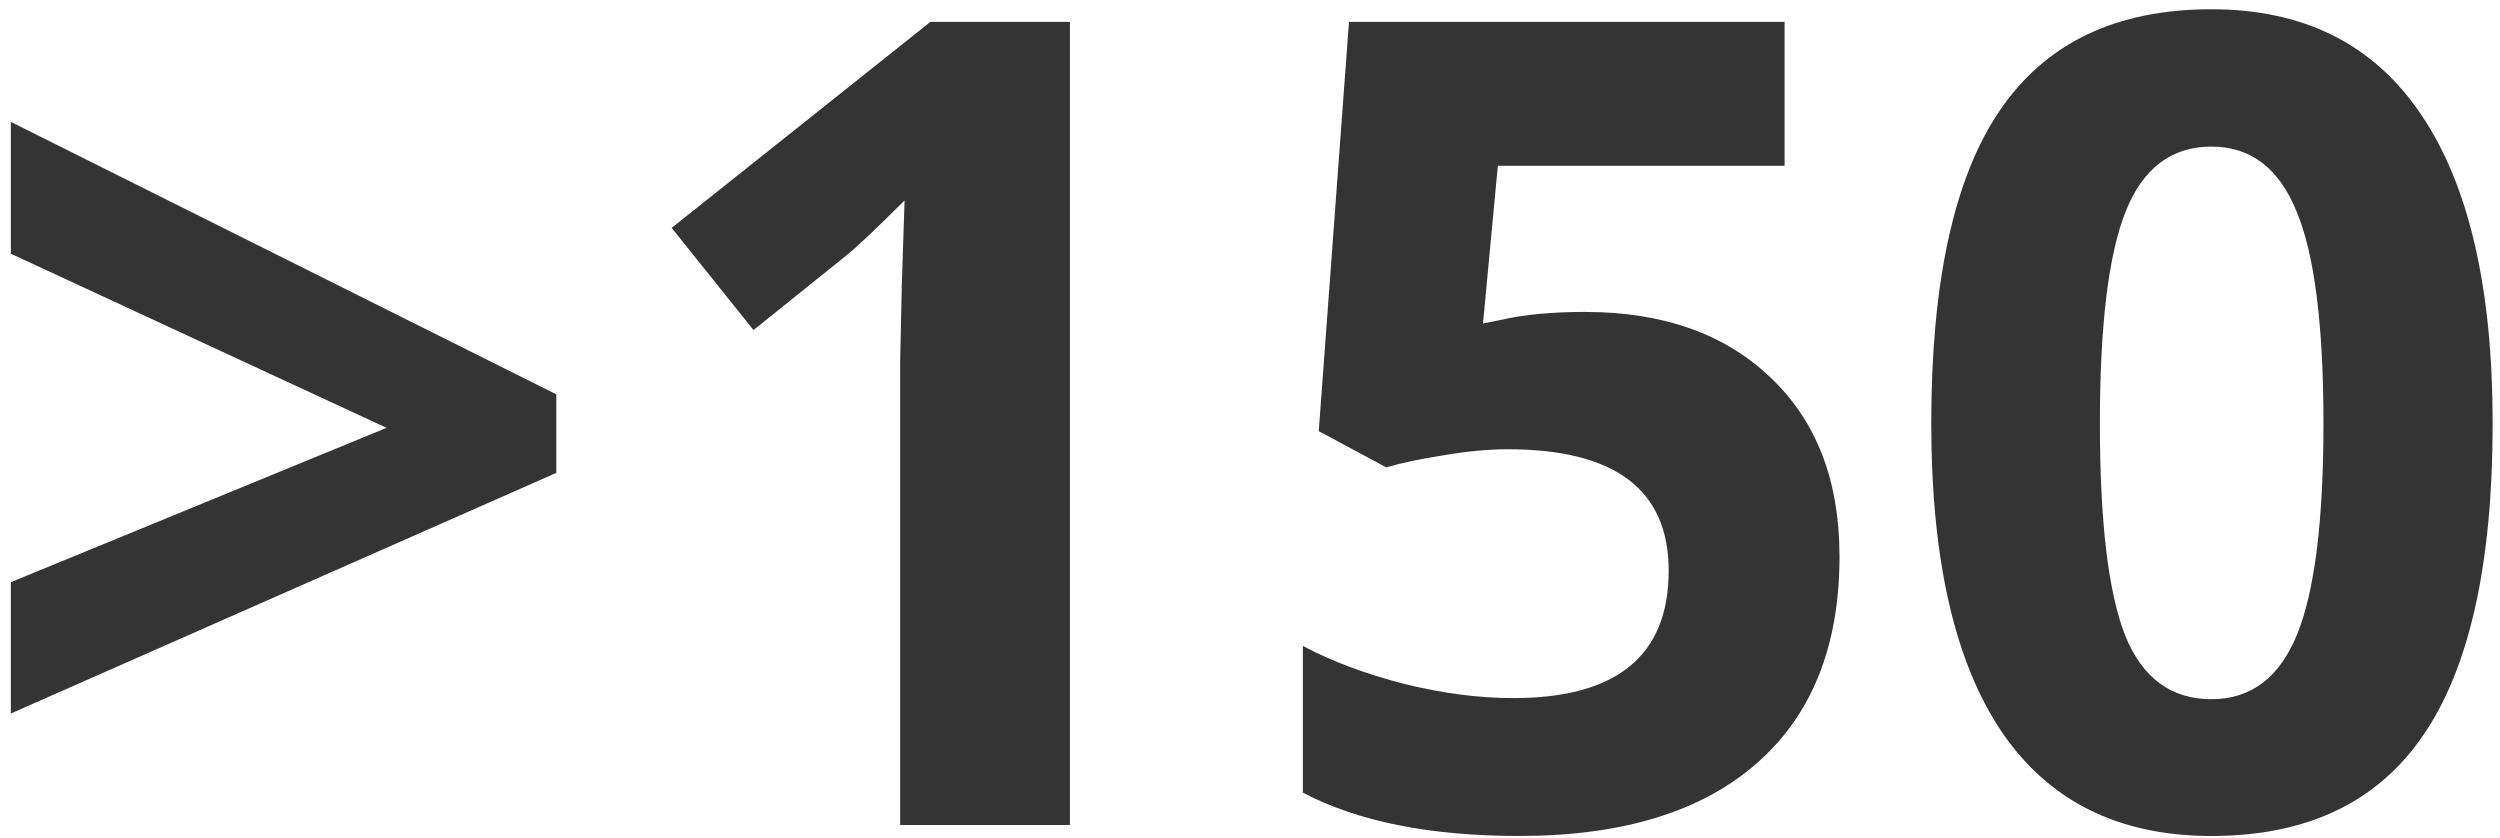
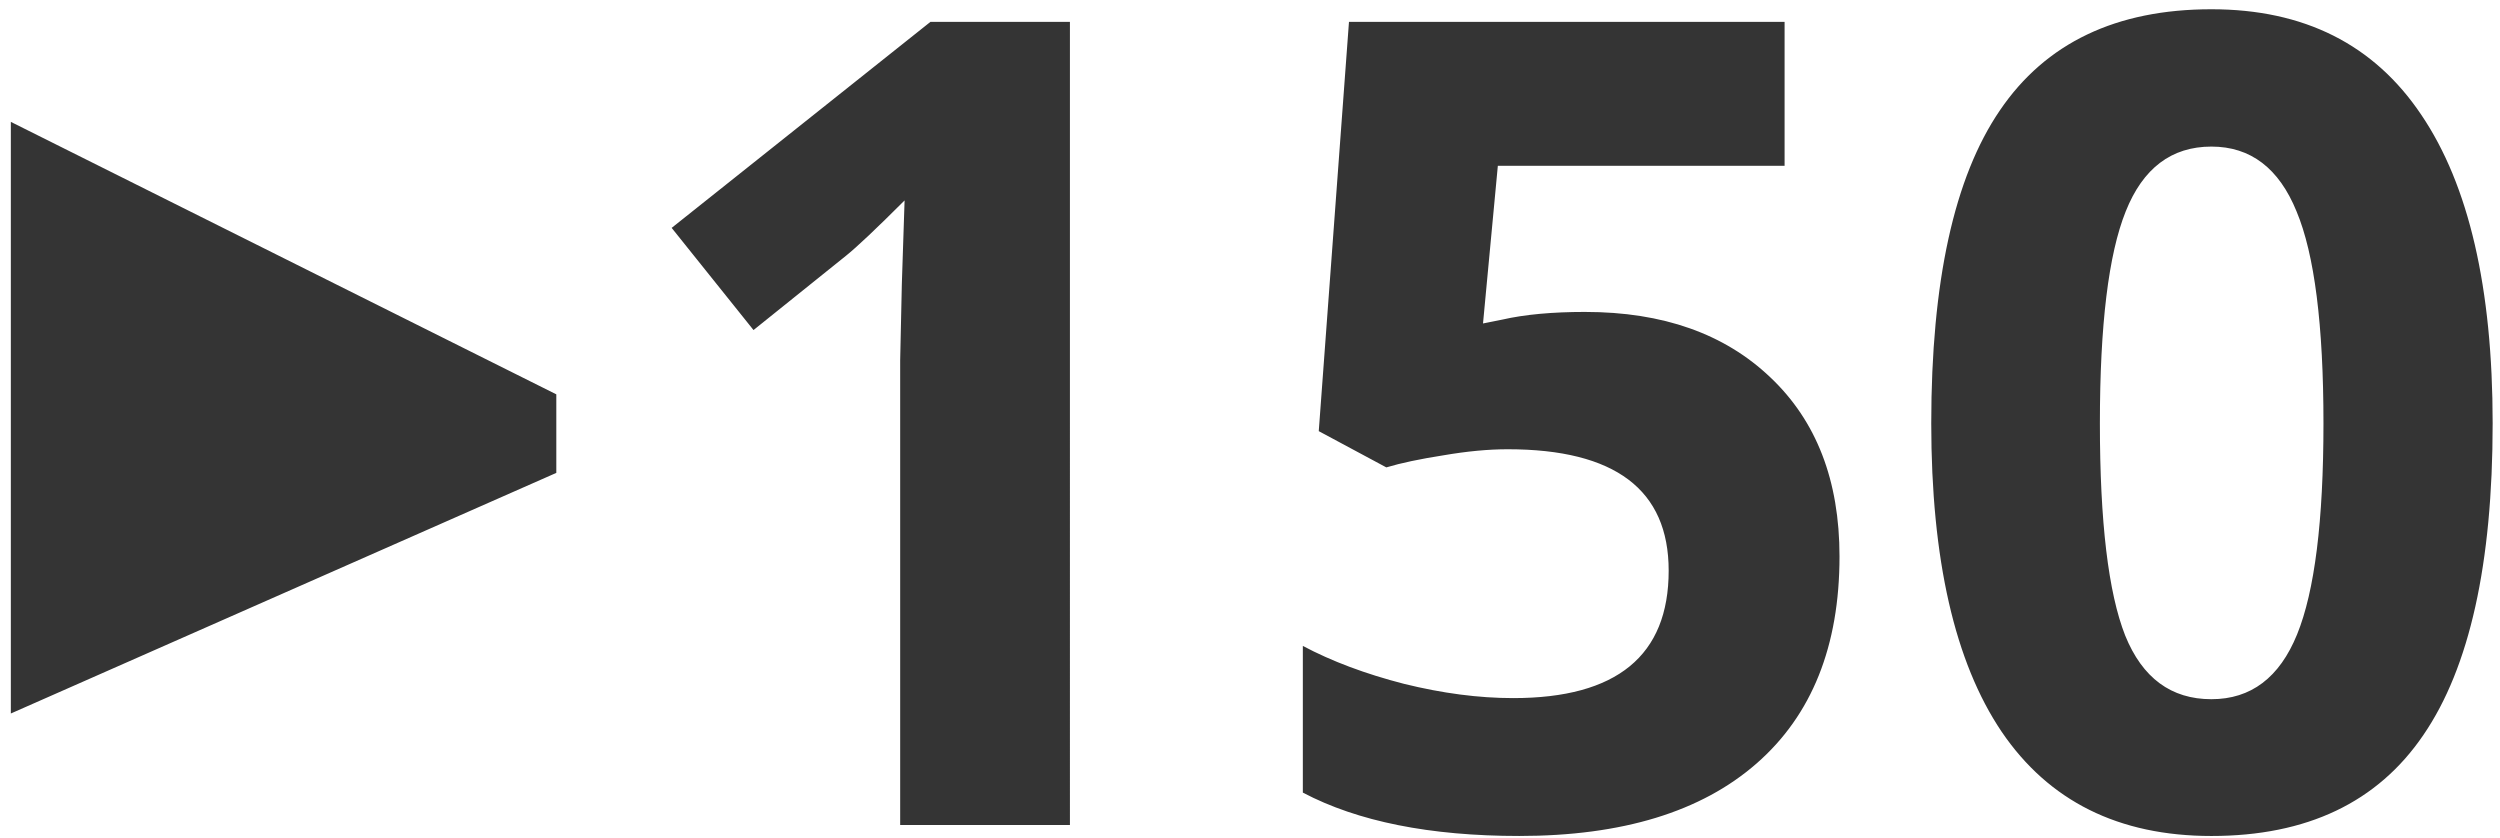
<svg xmlns="http://www.w3.org/2000/svg" width="200" height="67" fill="none">
-   <path d="M.867 46.576l30.059-12.348L.867 20.297V9.75l43.638 21.797v6.284L.867 57.08V46.576zM85.594 66h-13.58V28.822l.133-6.108.22-6.68c-2.257 2.256-3.824 3.736-4.703 4.439l-7.383 5.932-6.548-8.174L74.432 1.752h11.162V66zm41.22-41.045c6.211 0 11.148 1.743 14.81 5.23 3.691 3.486 5.537 8.261 5.537 14.326 0 7.178-2.212 12.7-6.636 16.567-4.423 3.867-10.752 5.8-18.984 5.8-7.148 0-12.92-1.156-17.314-3.47V51.673c2.314 1.23 5.009 2.241 8.085 3.032 3.077.762 5.992 1.143 8.746 1.143 8.291 0 12.436-3.399 12.436-10.196 0-6.474-4.292-9.712-12.876-9.712-1.553 0-3.266.162-5.141.484-1.875.293-3.399.615-4.571.967l-5.405-2.9 2.417-32.74h34.849v11.514h-22.94l-1.186 12.612 1.538-.308c1.787-.41 3.999-.615 6.635-.615zm72.598 8.921c0 11.22-1.846 19.526-5.537 24.917-3.662 5.39-9.316 8.086-16.963 8.086-7.412 0-13.008-2.783-16.787-8.35-3.75-5.566-5.625-13.784-5.625-24.653 0-11.338 1.831-19.688 5.493-25.049 3.662-5.39 9.302-8.086 16.919-8.086 7.412 0 13.008 2.813 16.787 8.438 3.809 5.625 5.713 13.857 5.713 24.697zm-31.421 0c0 7.88.674 13.535 2.022 16.963 1.377 3.398 3.676 5.097 6.899 5.097 3.164 0 5.449-1.728 6.856-5.185 1.406-3.457 2.109-9.082 2.109-16.875 0-7.88-.718-13.535-2.153-16.963-1.407-3.457-3.677-5.186-6.812-5.186-3.193 0-5.478 1.73-6.855 5.186-1.377 3.428-2.066 9.082-2.066 16.963z" fill="#343434" />
+   <path d="M.867 46.576L.867 20.297V9.75l43.638 21.797v6.284L.867 57.08V46.576zM85.594 66h-13.58V28.822l.133-6.108.22-6.68c-2.257 2.256-3.824 3.736-4.703 4.439l-7.383 5.932-6.548-8.174L74.432 1.752h11.162V66zm41.22-41.045c6.211 0 11.148 1.743 14.81 5.23 3.691 3.486 5.537 8.261 5.537 14.326 0 7.178-2.212 12.7-6.636 16.567-4.423 3.867-10.752 5.8-18.984 5.8-7.148 0-12.92-1.156-17.314-3.47V51.673c2.314 1.23 5.009 2.241 8.085 3.032 3.077.762 5.992 1.143 8.746 1.143 8.291 0 12.436-3.399 12.436-10.196 0-6.474-4.292-9.712-12.876-9.712-1.553 0-3.266.162-5.141.484-1.875.293-3.399.615-4.571.967l-5.405-2.9 2.417-32.74h34.849v11.514h-22.94l-1.186 12.612 1.538-.308c1.787-.41 3.999-.615 6.635-.615zm72.598 8.921c0 11.22-1.846 19.526-5.537 24.917-3.662 5.39-9.316 8.086-16.963 8.086-7.412 0-13.008-2.783-16.787-8.35-3.75-5.566-5.625-13.784-5.625-24.653 0-11.338 1.831-19.688 5.493-25.049 3.662-5.39 9.302-8.086 16.919-8.086 7.412 0 13.008 2.813 16.787 8.438 3.809 5.625 5.713 13.857 5.713 24.697zm-31.421 0c0 7.88.674 13.535 2.022 16.963 1.377 3.398 3.676 5.097 6.899 5.097 3.164 0 5.449-1.728 6.856-5.185 1.406-3.457 2.109-9.082 2.109-16.875 0-7.88-.718-13.535-2.153-16.963-1.407-3.457-3.677-5.186-6.812-5.186-3.193 0-5.478 1.73-6.855 5.186-1.377 3.428-2.066 9.082-2.066 16.963z" fill="#343434" />
</svg>